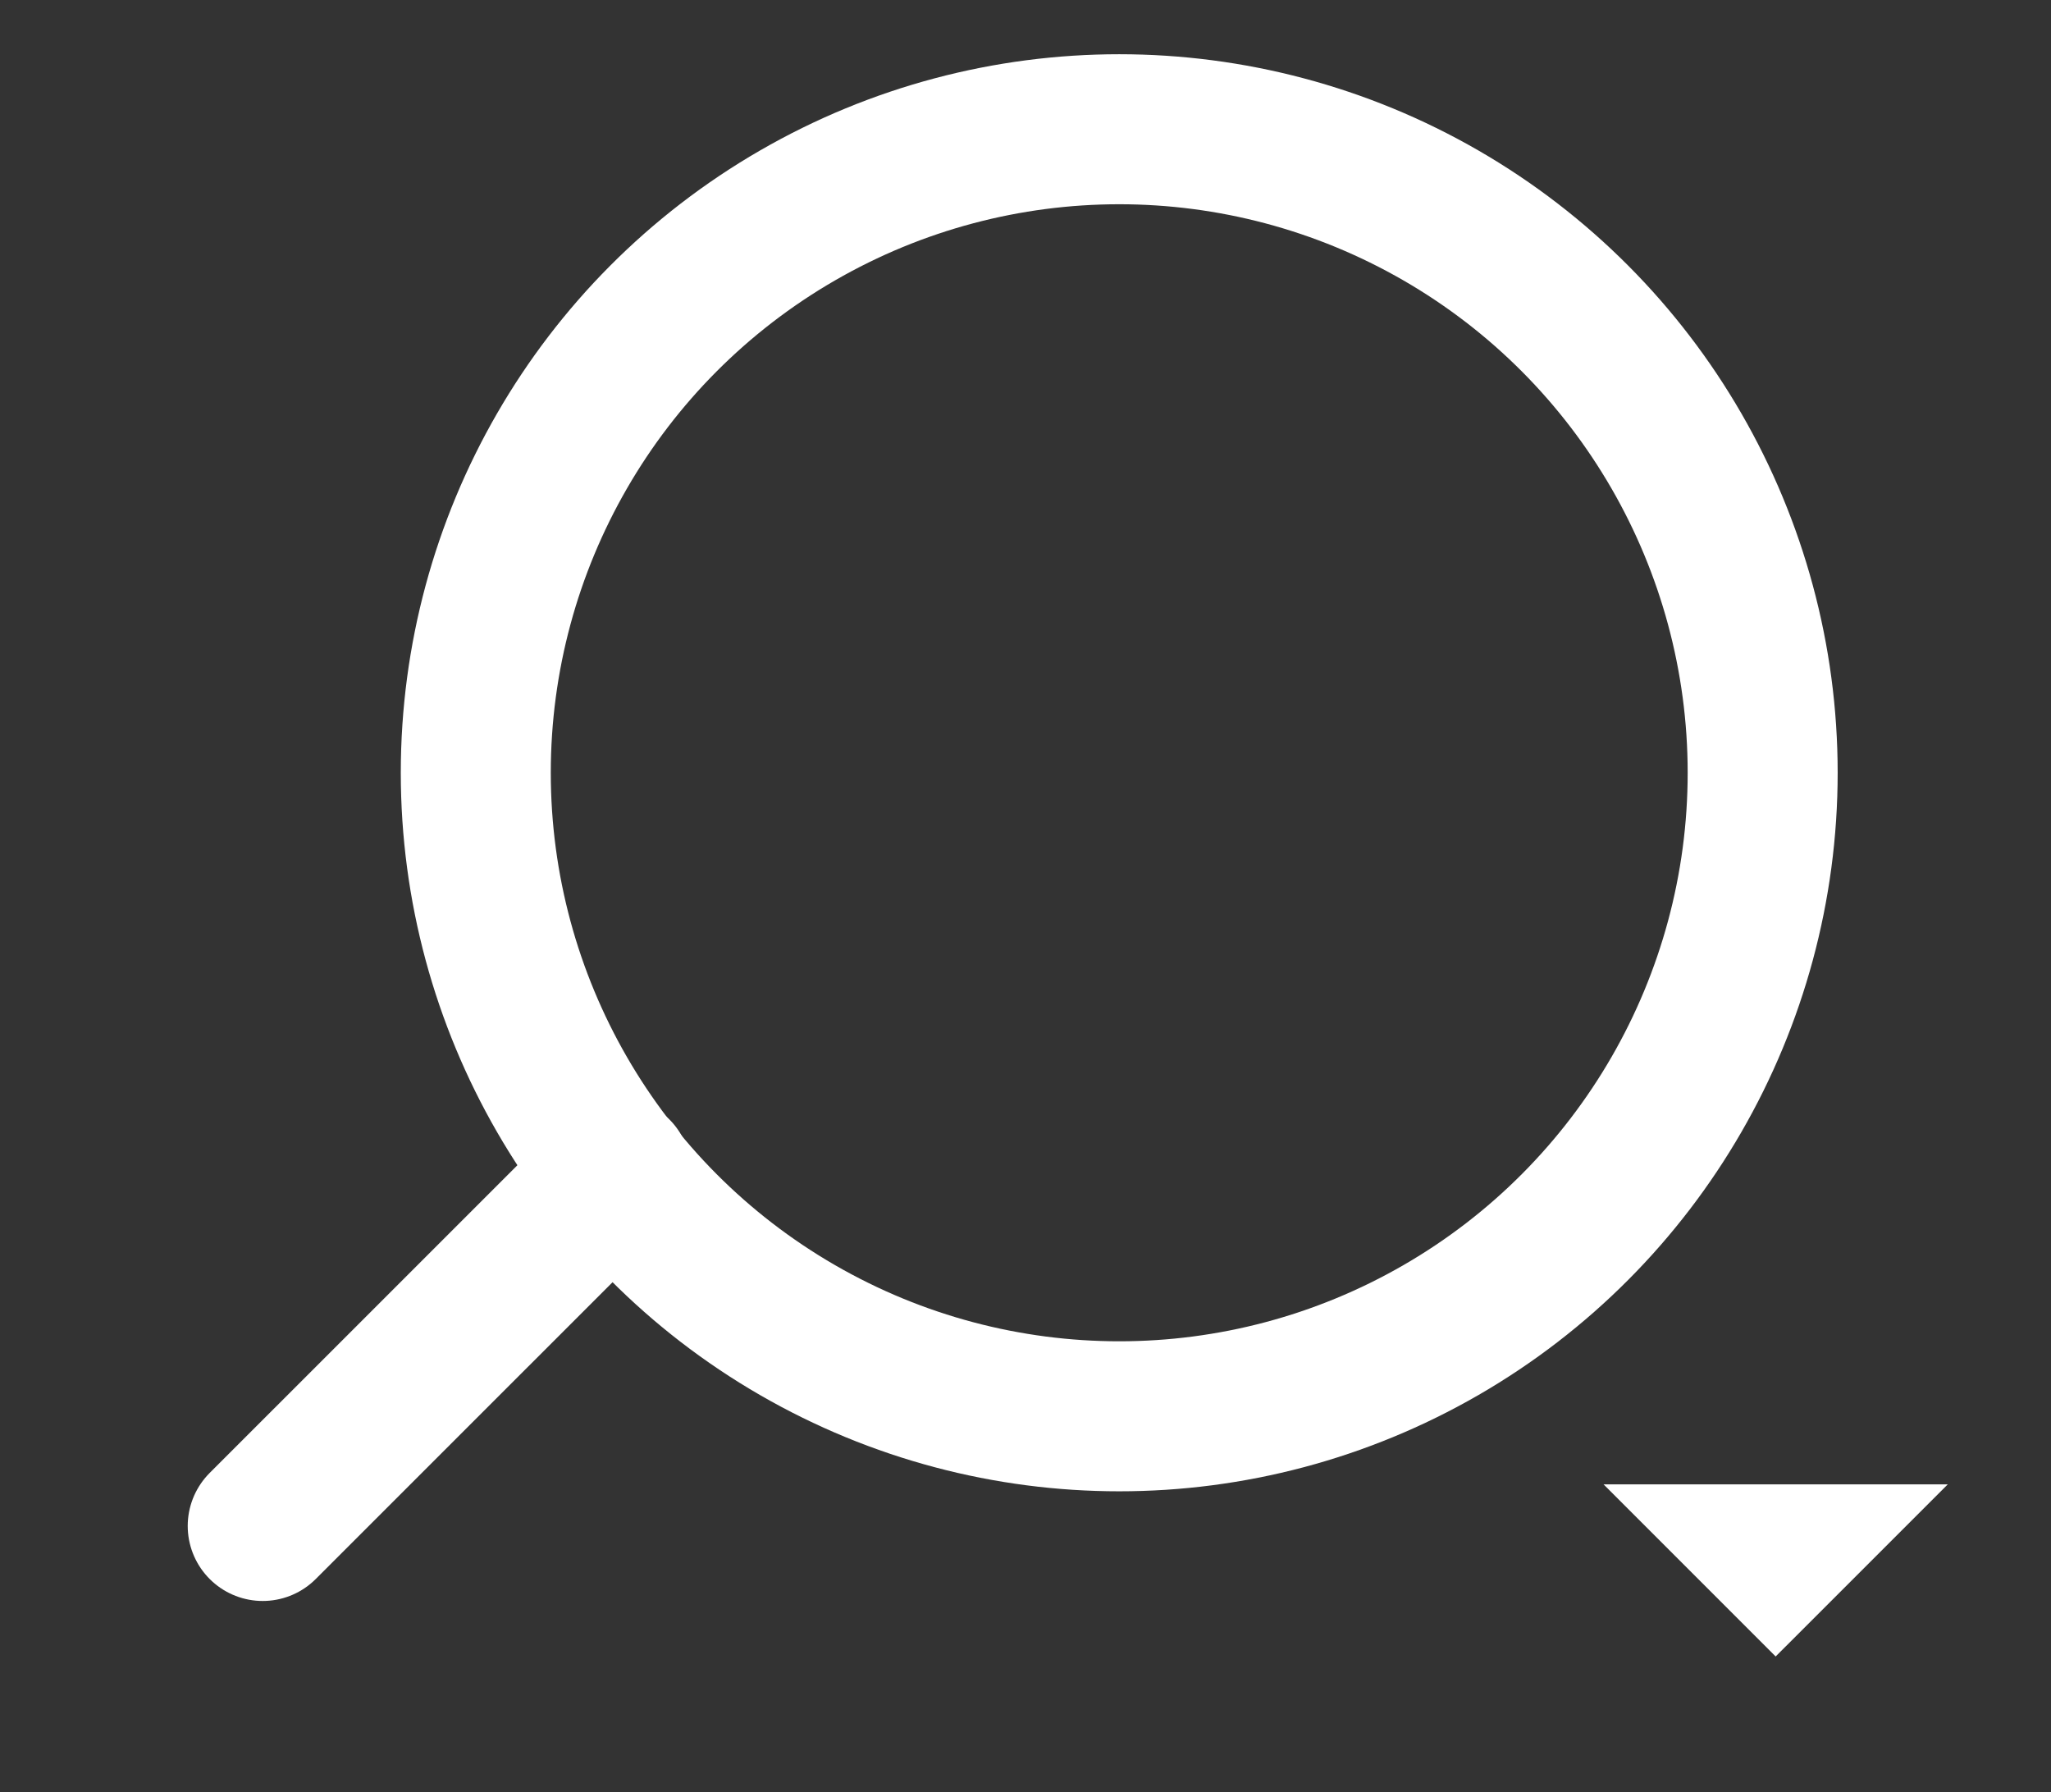
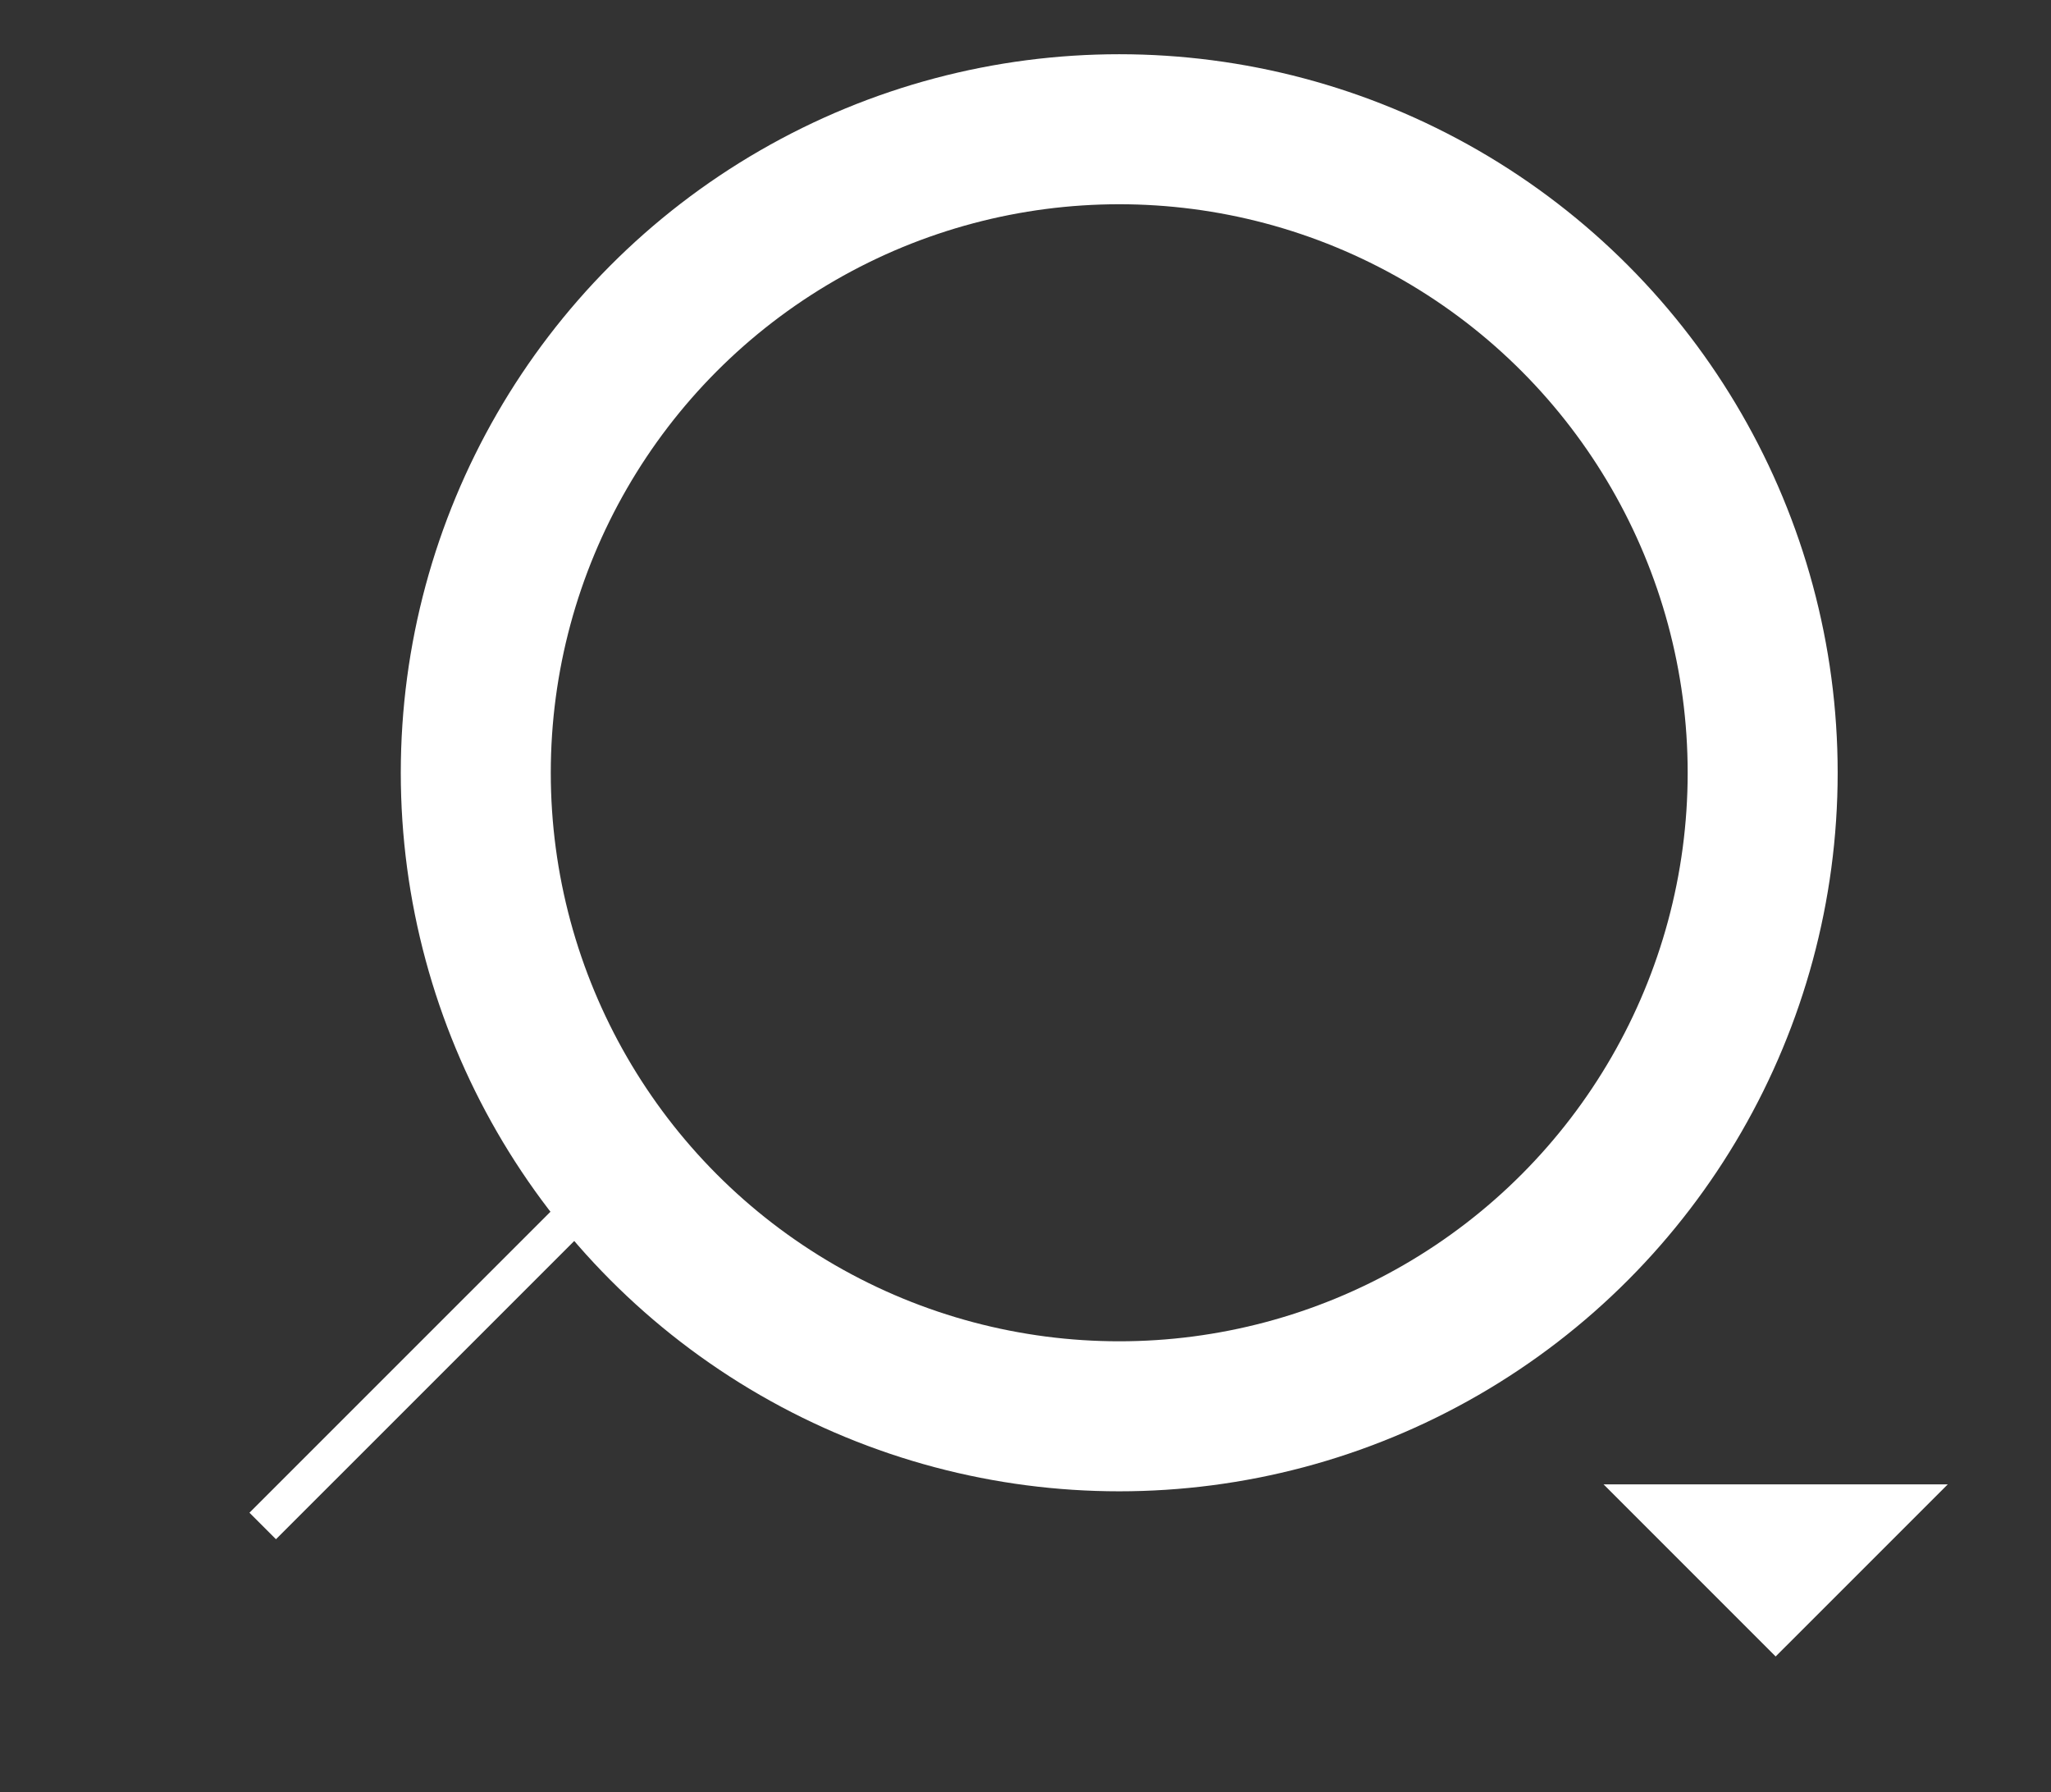
<svg xmlns="http://www.w3.org/2000/svg" version="1.1" id="Layer_1" x="0px" y="0px" width="54.695px" height="47.783px" viewBox="0 0 54.695 47.783" enable-background="new 0 0 54.695 47.783" xml:space="preserve">
  <rect x="0" y="0" width="54.695" height="47.783" fill="#333333" stroke="none" />
  <circle fill="none" stroke="#FFFFFF" stroke-width="4" stroke-linecap="round" stroke-miterlimit="10" cx="29.847" cy="20.605" r="17.159" />
  <line fill="none" stroke="#FFFFFF" stroke-miterlimit="10" x1="7.006" y1="40.688" x2="16.435" y2="31.261" />
-   <line fill="none" stroke="#FFFFFF" stroke-width="4" stroke-linecap="round" stroke-miterlimit="10" x1="7.006" y1="40.688" x2="16.435" y2="31.261" />
  <polygon fill="#FFFFFF" points="51.942,39.579 47.352,44.168 42.763,39.579 " />
</svg>